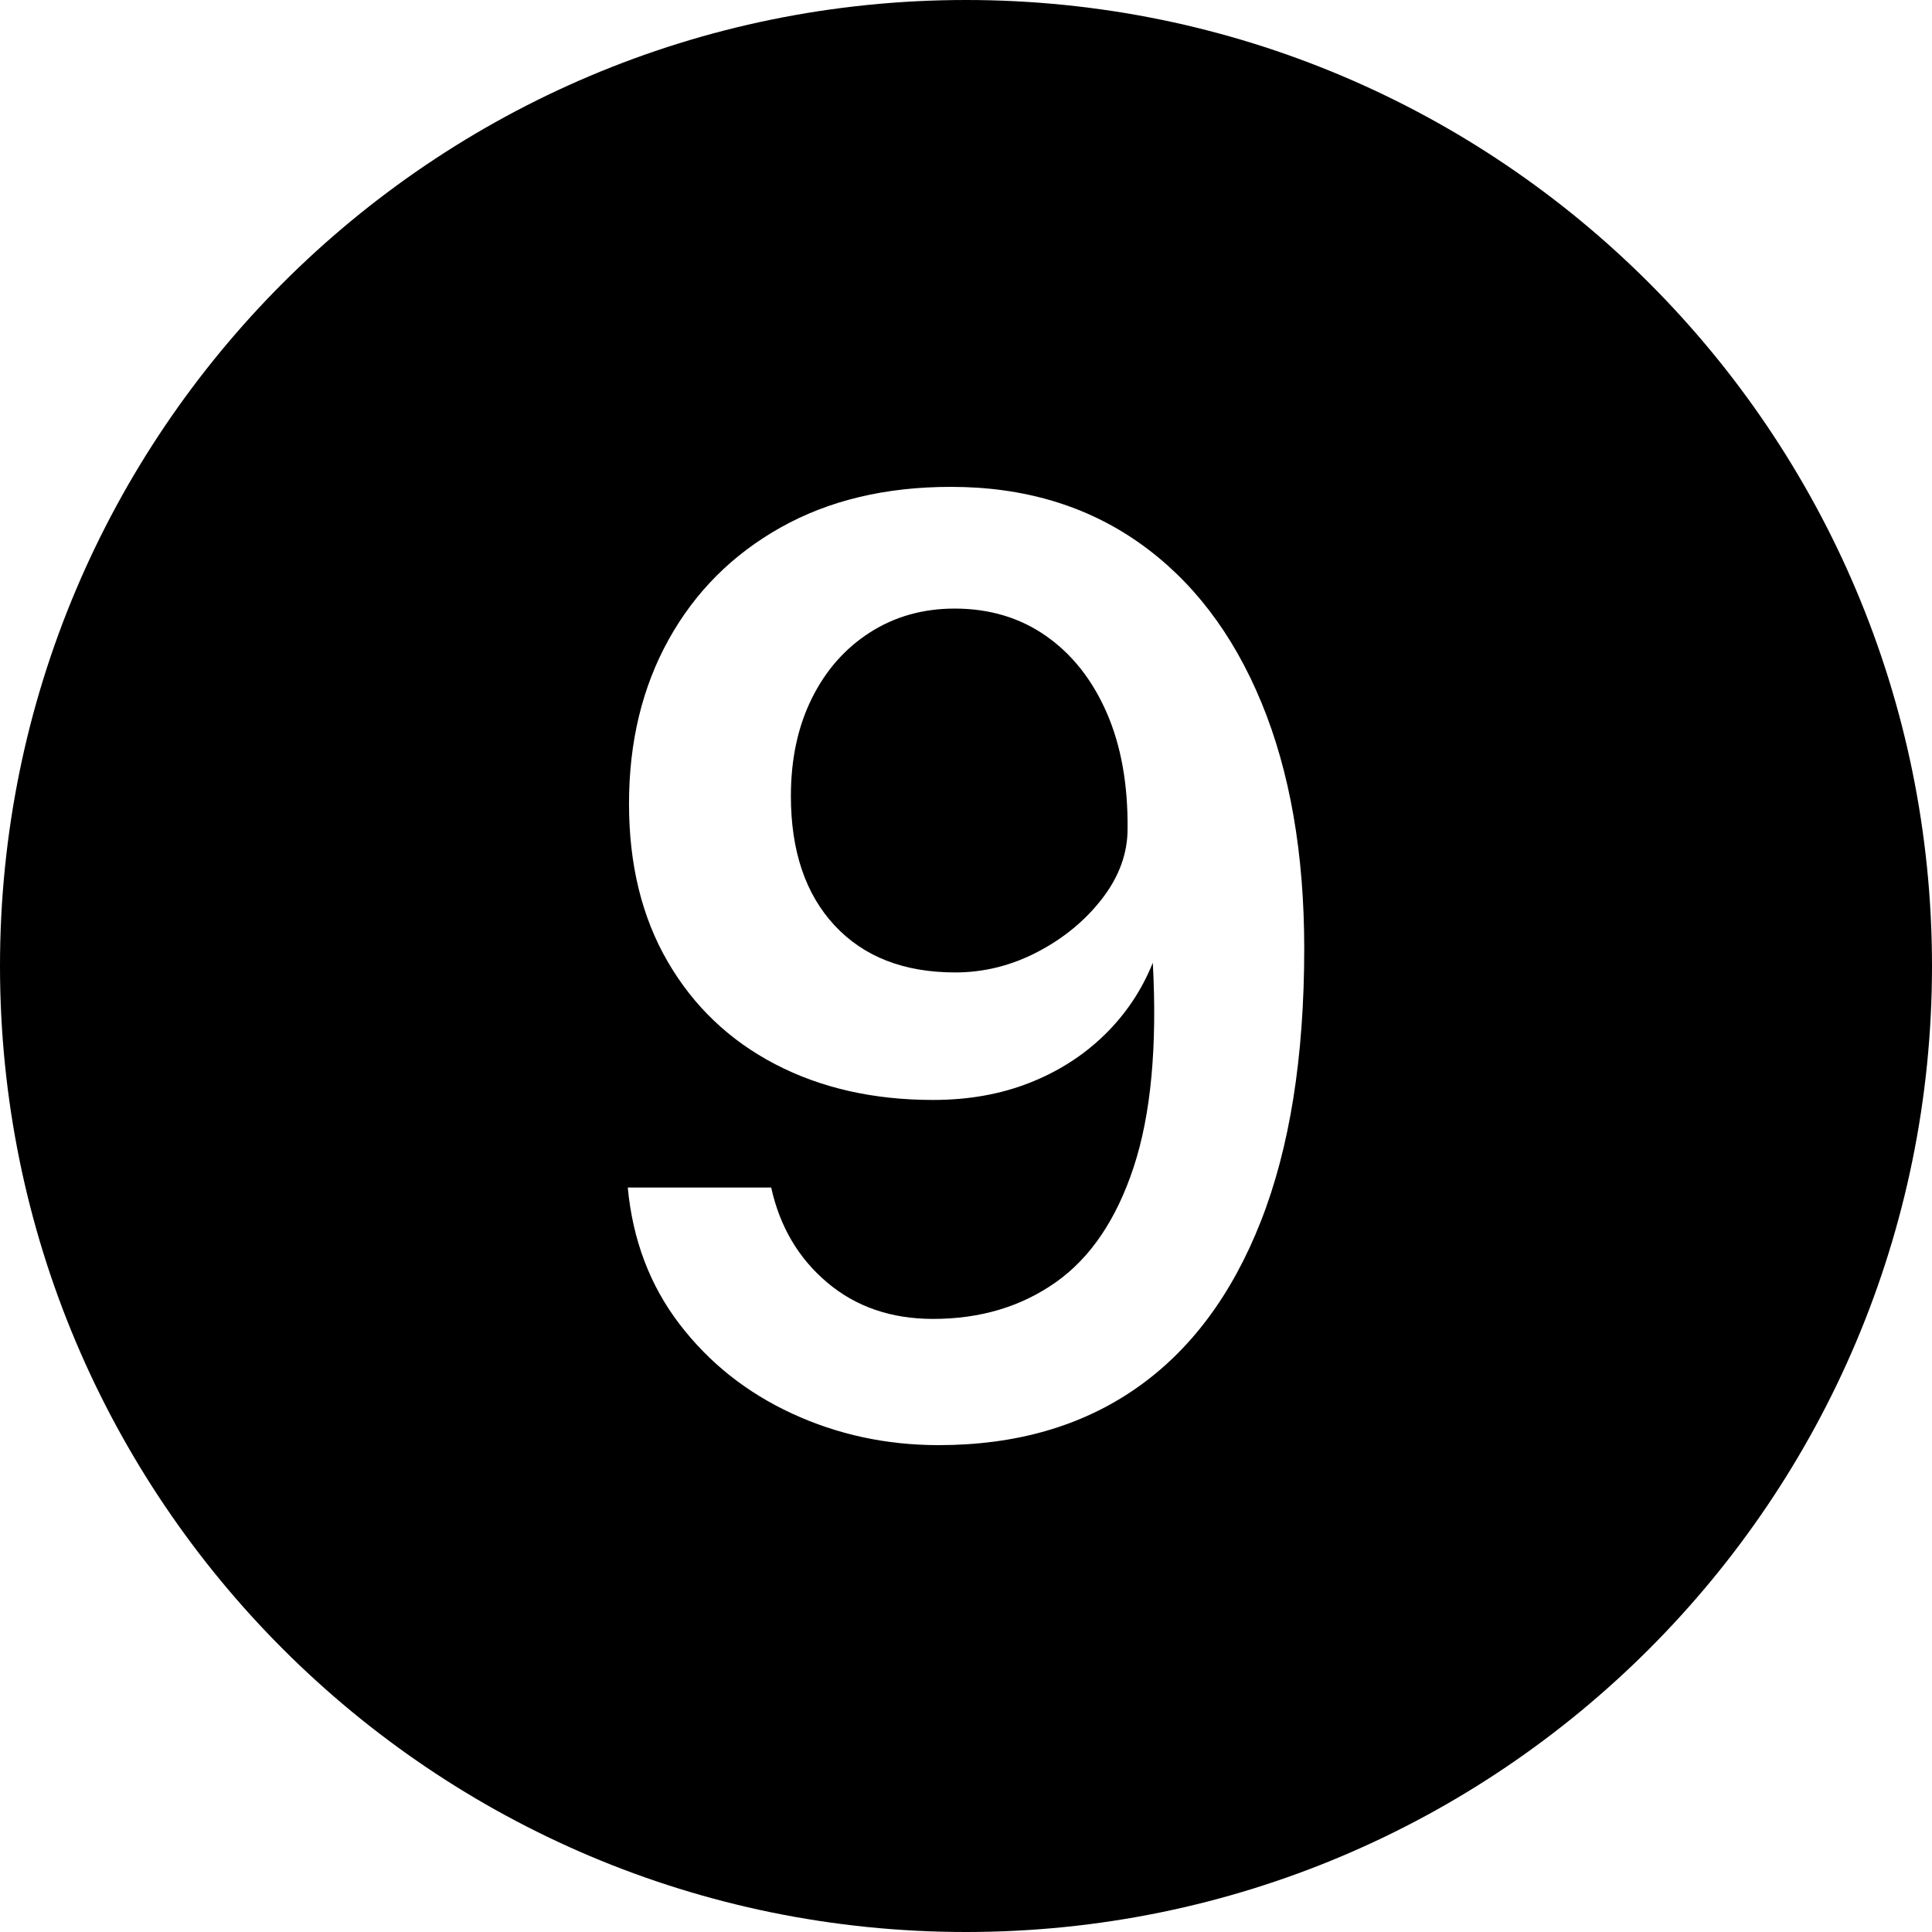
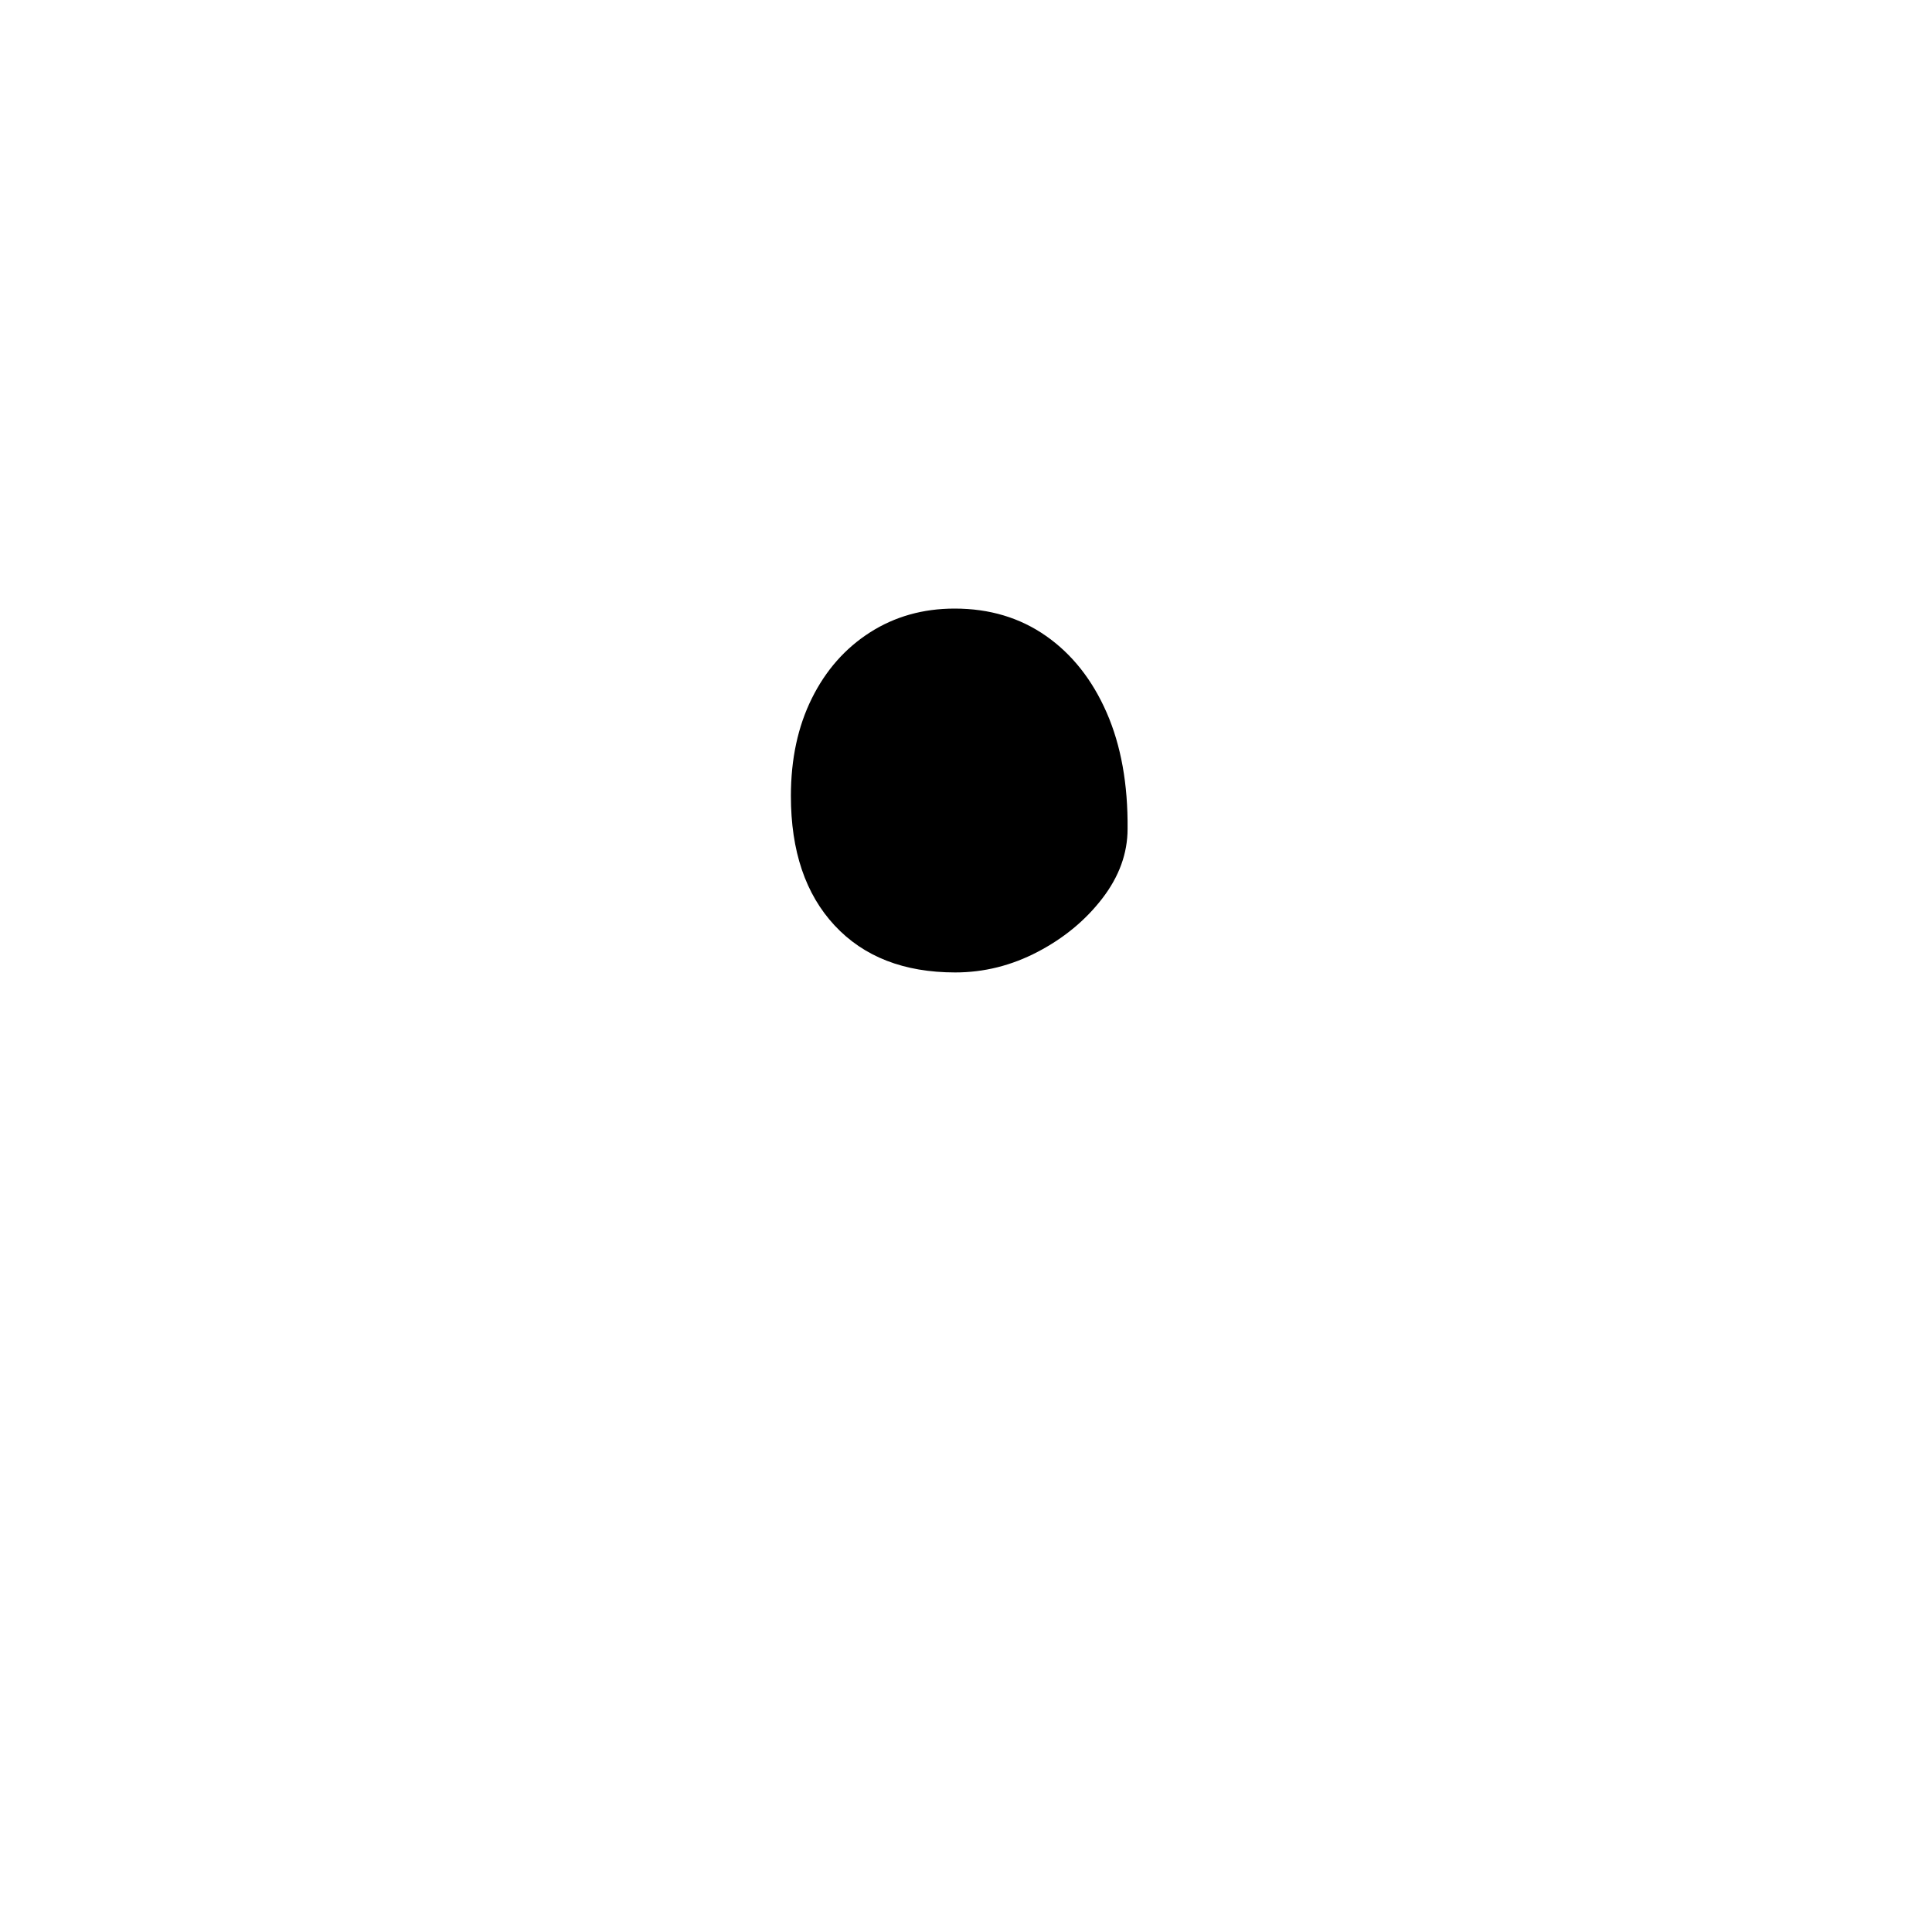
<svg xmlns="http://www.w3.org/2000/svg" data-name="Layer 1" height="600.0" preserveAspectRatio="xMidYMid meet" version="1.0" viewBox="0.0 0.0 600.0 600.0" width="600.0" zoomAndPan="magnify">
  <g id="change1_1">
    <path d="M324.85,197.5c-8.095-5.666-17.556-8.5-28.386-8.5-9.814,0-18.575,2.469-26.284,7.4-7.712,4.935-13.733,11.769-18.063,20.5-4.334,8.734-6.5,18.834-6.5,30.3,0,17.069,4.522,30.469,13.572,40.2,9.047,9.734,21.535,14.6,37.467,14.6,8.918,0,17.457-2.131,25.613-6.4,8.154-4.266,14.845-9.8,20.072-16.6,5.224-6.8,7.837-14,7.837-21.6,.126-13.866-2.04-25.9-6.499-36.1-4.463-10.2-10.738-18.131-18.829-23.8Z" />
  </g>
  <g id="change1_2">
-     <path d="M300,0C134.314,0,0,134.315,0,300s134.314,300,300,300,300-134.315,300-300S465.686,0,300,0Zm91.563,379.3c-8.984,22.869-21.92,40.169-38.804,51.9-16.888,11.734-37.309,17.6-61.266,17.6-16.186,0-31.35-3.269-45.494-9.8-14.146-6.531-25.807-15.8-34.981-27.8s-14.528-26.131-16.058-42.4h44.539c2.677,12.134,8.475,21.969,17.396,29.5,8.919,7.535,19.88,11.3,32.878,11.3,14.654,0,27.365-3.8,38.136-11.4,10.768-7.6,18.829-19.531,24.181-35.8,5.353-16.266,7.327-37.4,5.926-63.4-3.44,8.534-8.443,16-15.006,22.4-6.564,6.4-14.336,11.369-23.32,14.9-8.984,3.535-18.957,5.3-29.916,5.3-18.479,0-34.822-3.7-49.03-11.1-14.212-7.4-25.328-18-33.356-31.8-8.028-13.8-12.043-30.166-12.043-49.1,0-19.2,4.109-36.2,12.33-51,8.219-14.8,19.814-26.4,34.789-34.8,14.973-8.4,32.592-12.6,52.854-12.6,22.556,0,42.054,5.8,58.493,17.4,16.439,11.6,29.086,28.134,37.944,49.6,8.855,21.469,13.285,46.935,13.285,76.4,0,33.6-4.492,61.834-13.477,84.7Z" />
-   </g>
+     </g>
</svg>